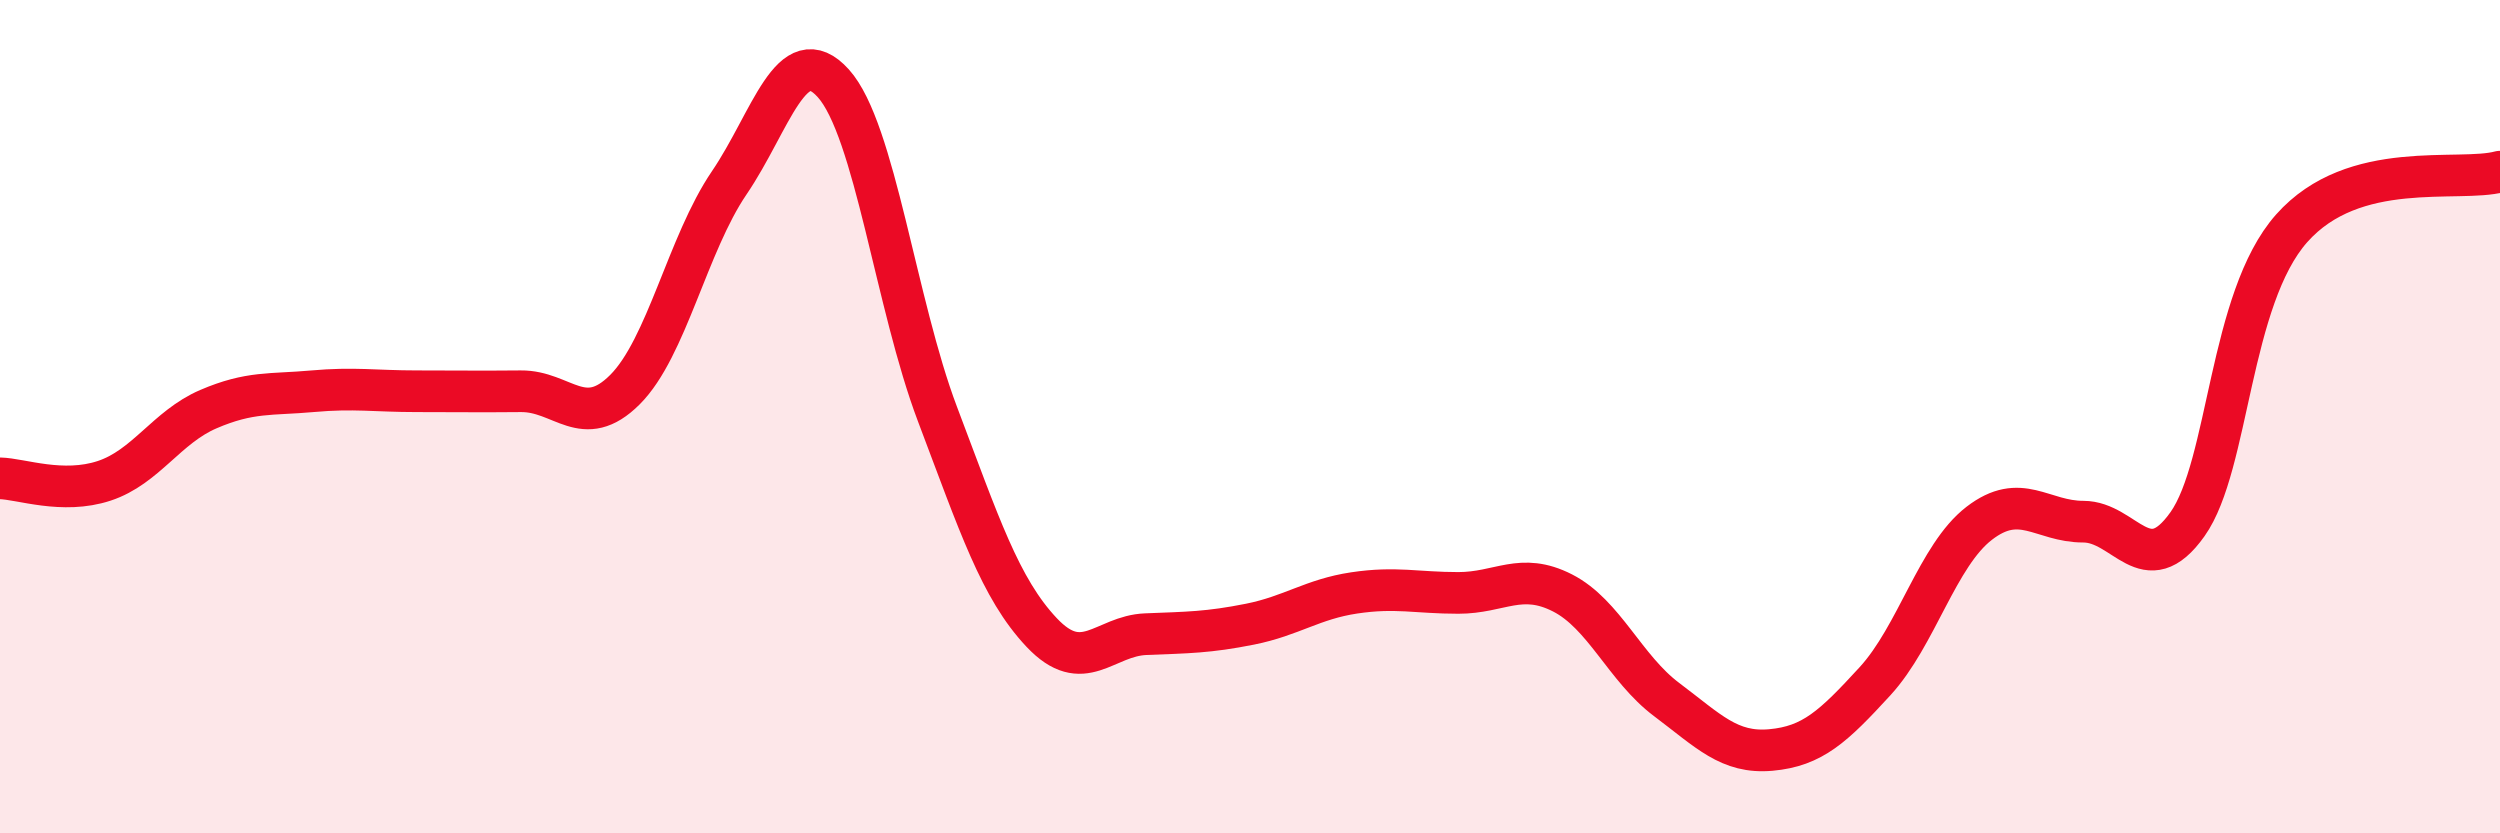
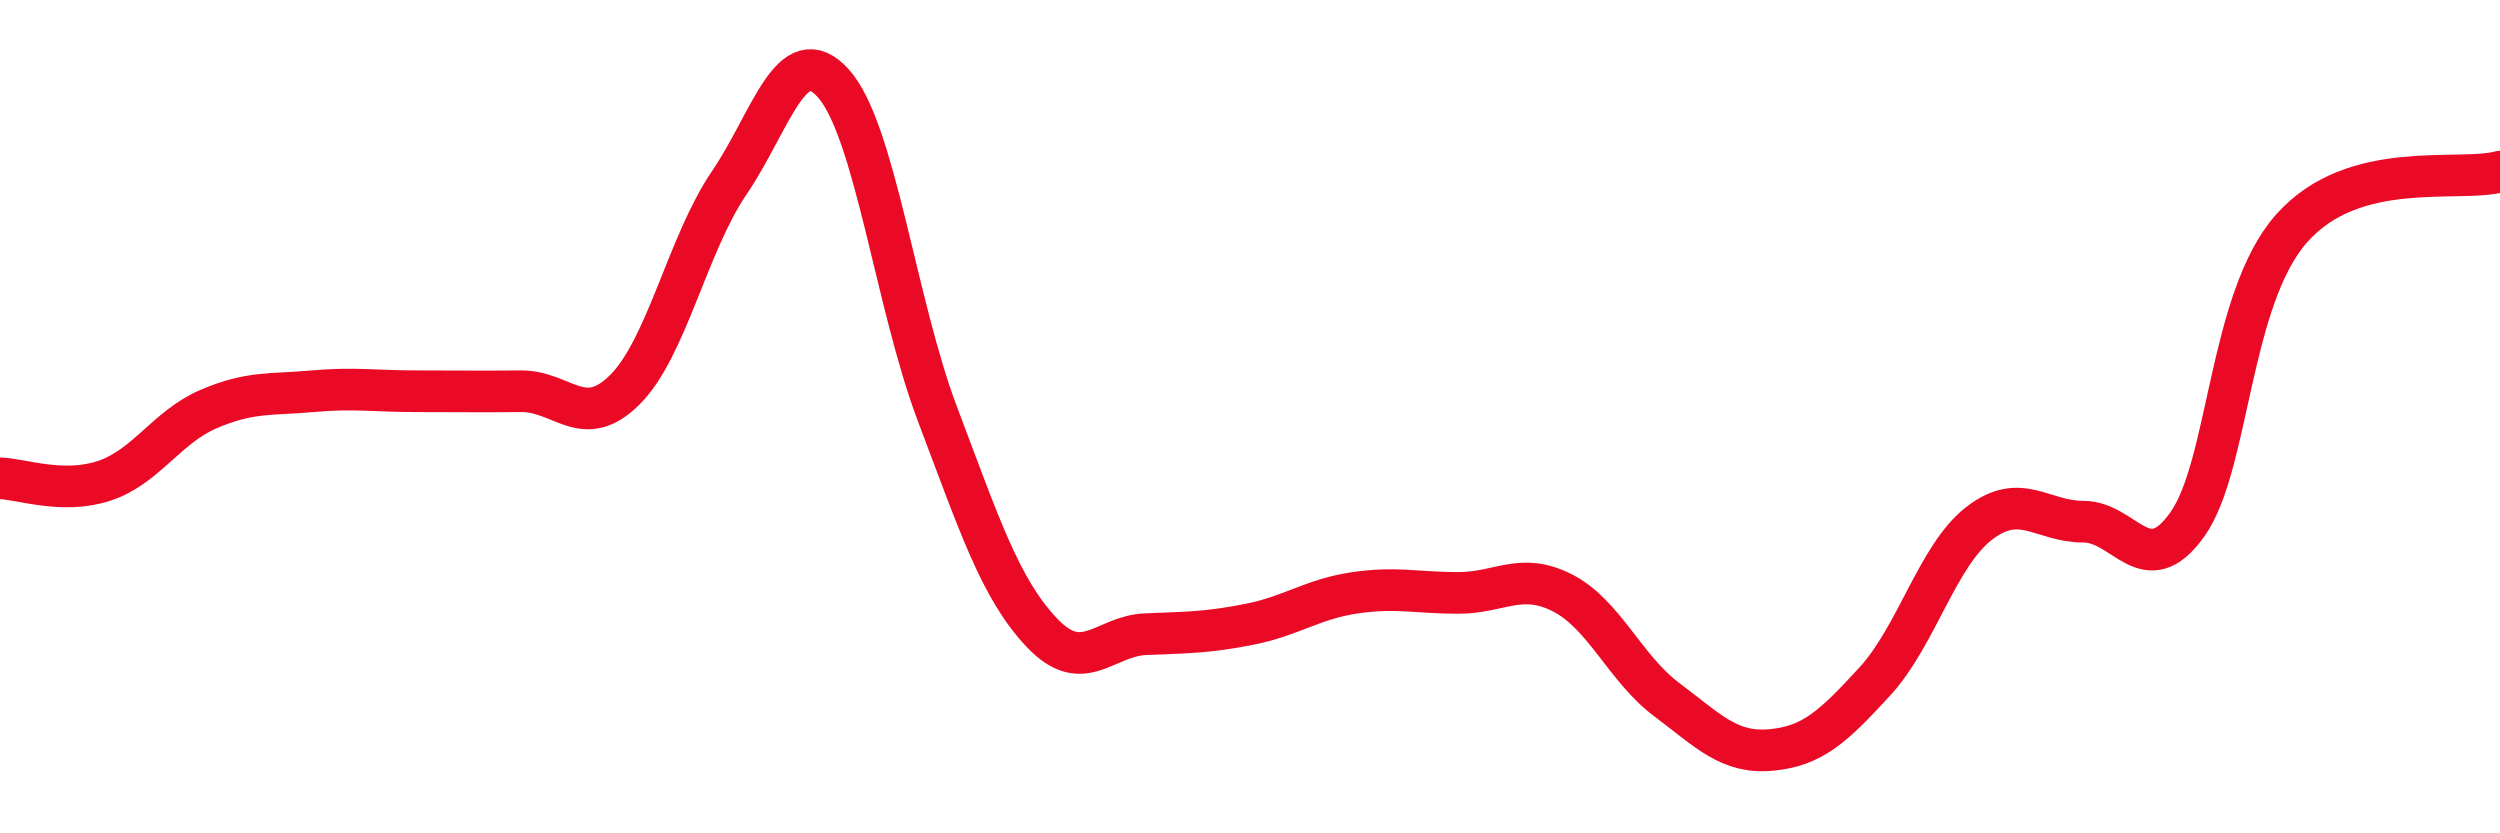
<svg xmlns="http://www.w3.org/2000/svg" width="60" height="20" viewBox="0 0 60 20">
-   <path d="M 0,11.48 C 0.5,11.49 1.5,11.87 2.5,11.54 C 3.5,11.21 4,10.25 5,9.82 C 6,9.39 6.5,9.48 7.5,9.39 C 8.5,9.3 9,9.39 10,9.39 C 11,9.39 11.5,9.4 12.5,9.39 C 13.5,9.38 14,10.35 15,9.35 C 16,8.35 16.5,5.86 17.5,4.39 C 18.5,2.92 19,0.89 20,2 C 21,3.11 21.5,7.3 22.5,9.94 C 23.5,12.58 24,14.12 25,15.18 C 26,16.24 26.5,15.26 27.5,15.22 C 28.5,15.18 29,15.18 30,14.98 C 31,14.78 31.5,14.38 32.5,14.23 C 33.5,14.08 34,14.23 35,14.23 C 36,14.23 36.5,13.72 37.5,14.23 C 38.5,14.74 39,16.04 40,16.79 C 41,17.54 41.5,18.09 42.5,18 C 43.5,17.91 44,17.44 45,16.35 C 46,15.26 46.5,13.33 47.5,12.56 C 48.5,11.79 49,12.52 50,12.52 C 51,12.52 51.5,13.99 52.5,12.58 C 53.5,11.17 53.5,7.17 55,5.48 C 56.5,3.79 59,4.39 60,4.12L60 20L0 20Z" fill="#EB0A25" opacity="0.1" stroke-linecap="round" stroke-linejoin="round" />
  <path d="M 0,11.48 C 0.5,11.49 1.5,11.87 2.5,11.54 C 3.5,11.21 4,10.25 5,9.82 C 6,9.39 6.5,9.48 7.5,9.39 C 8.5,9.3 9,9.39 10,9.39 C 11,9.39 11.5,9.4 12.5,9.39 C 13.5,9.38 14,10.35 15,9.35 C 16,8.35 16.5,5.86 17.5,4.39 C 18.5,2.92 19,0.89 20,2 C 21,3.11 21.5,7.3 22.5,9.94 C 23.5,12.58 24,14.12 25,15.18 C 26,16.24 26.5,15.26 27.5,15.22 C 28.5,15.18 29,15.18 30,14.98 C 31,14.78 31.5,14.38 32.5,14.23 C 33.5,14.08 34,14.23 35,14.23 C 36,14.23 36.5,13.72 37.5,14.23 C 38.5,14.74 39,16.04 40,16.79 C 41,17.54 41.5,18.09 42.5,18 C 43.5,17.91 44,17.44 45,16.35 C 46,15.26 46.5,13.33 47.5,12.56 C 48.5,11.79 49,12.52 50,12.52 C 51,12.52 51.5,13.99 52.5,12.58 C 53.5,11.17 53.5,7.17 55,5.48 C 56.5,3.79 59,4.39 60,4.12" stroke="#EB0A25" stroke-width="1" fill="none" stroke-linecap="round" stroke-linejoin="round" />
</svg>